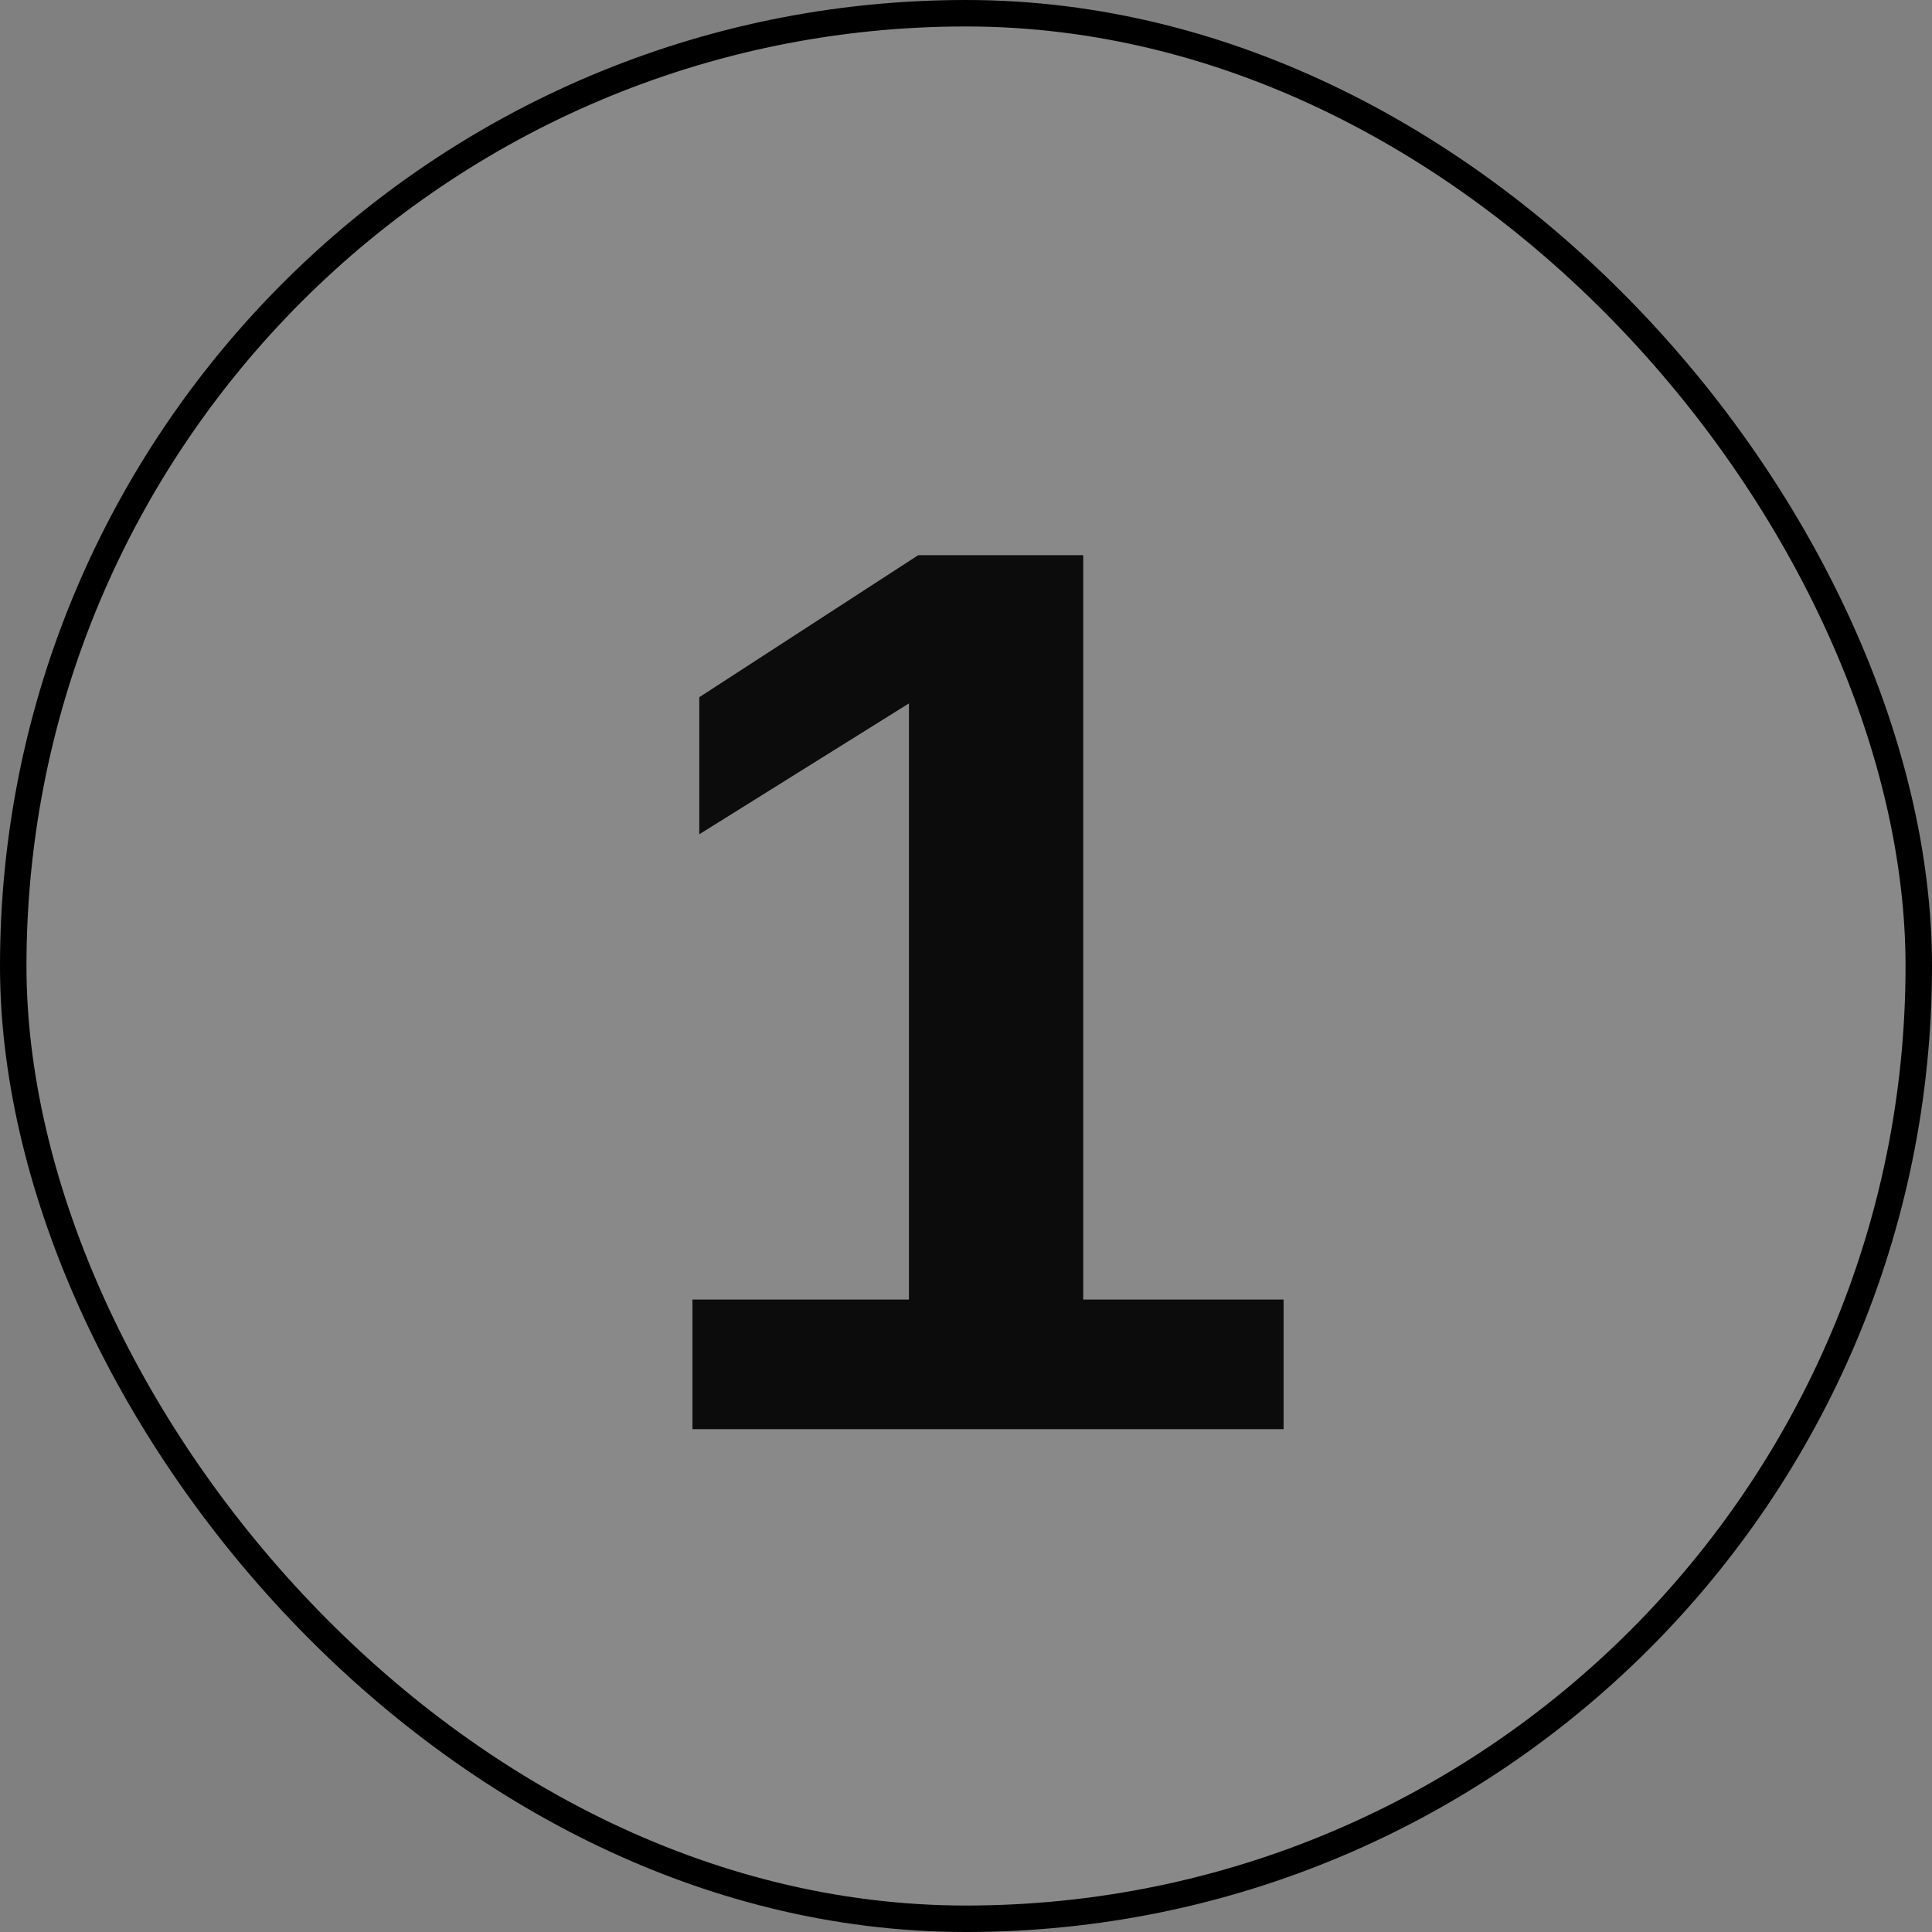
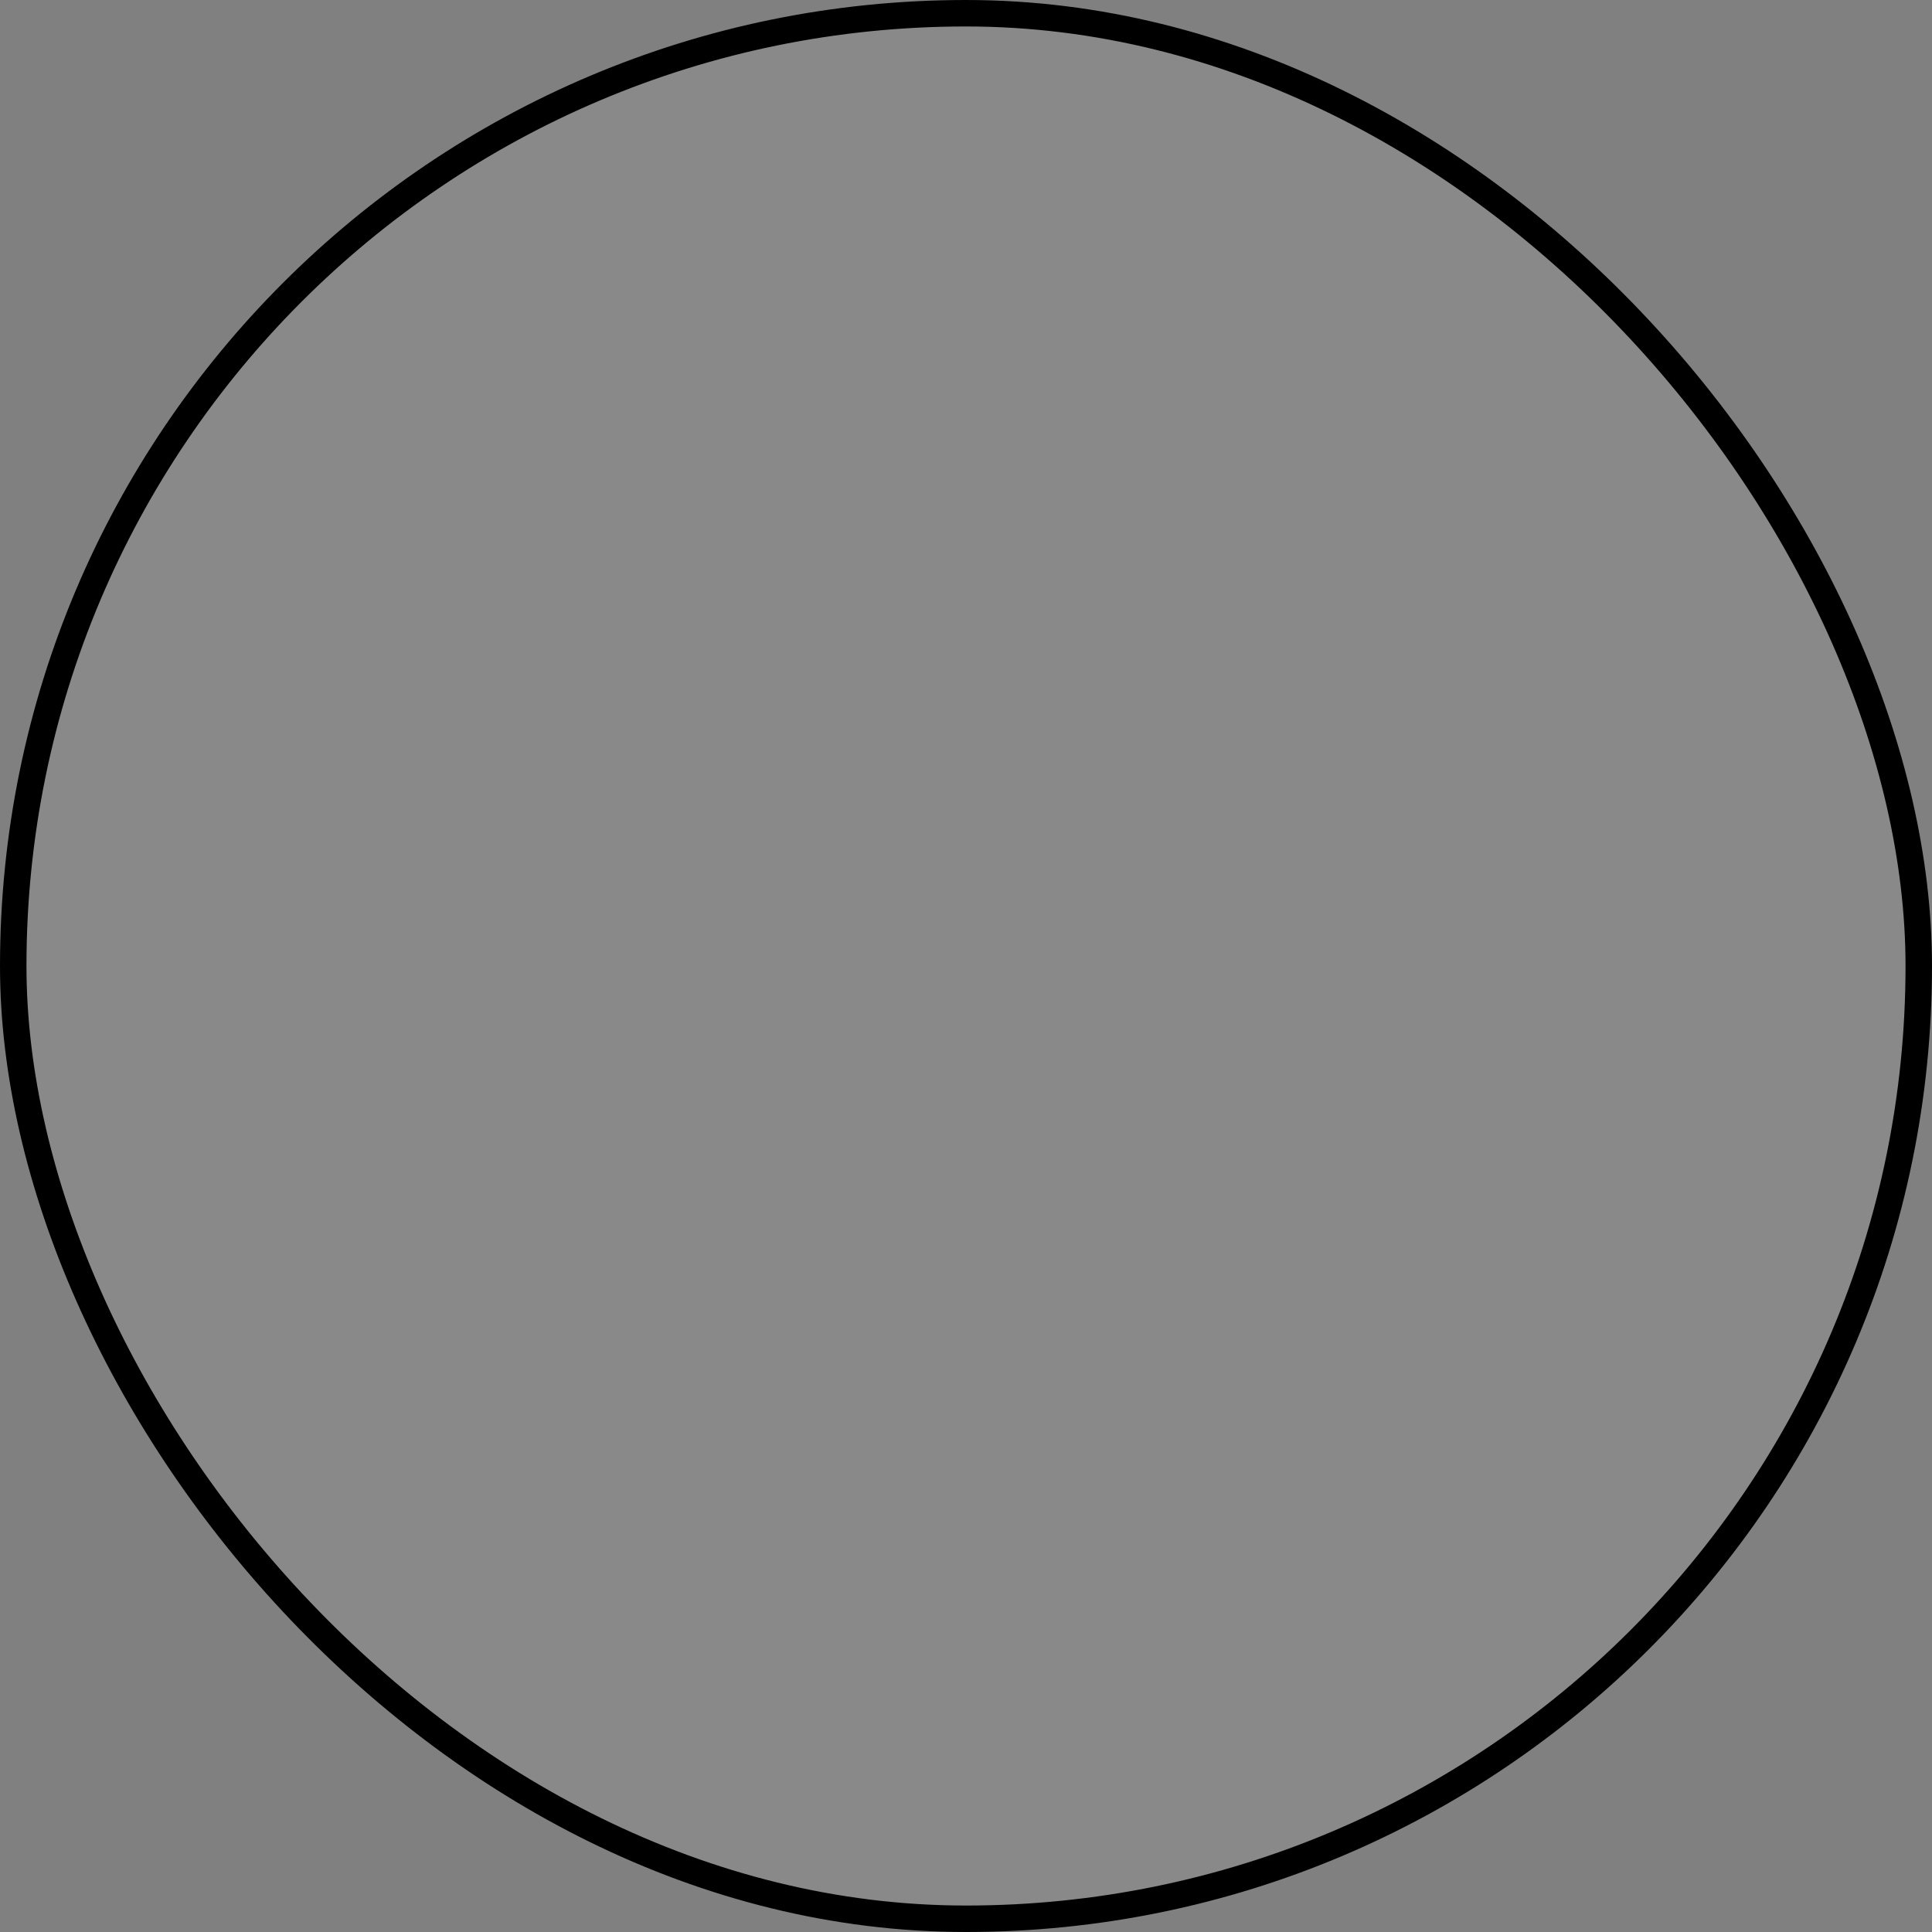
<svg xmlns="http://www.w3.org/2000/svg" width="73" height="73" viewBox="0 0 73 73" fill="none">
  <rect x="0" y="0" width="73" height="73" fill="#808080" stroke="none" />
  <rect x="0.5" y="0.5" width="72" height="72" rx="36" fill="#EFEFEF" fill-opacity="0.08" stroke="black" />
-   <path d="M48.5 49.102V54H26.164V49.102H34.344V26.578L26.422 31.523V26.344L34.695 20.977H40.93V49.102H48.5Z" fill="#0C0C0D" />
</svg>